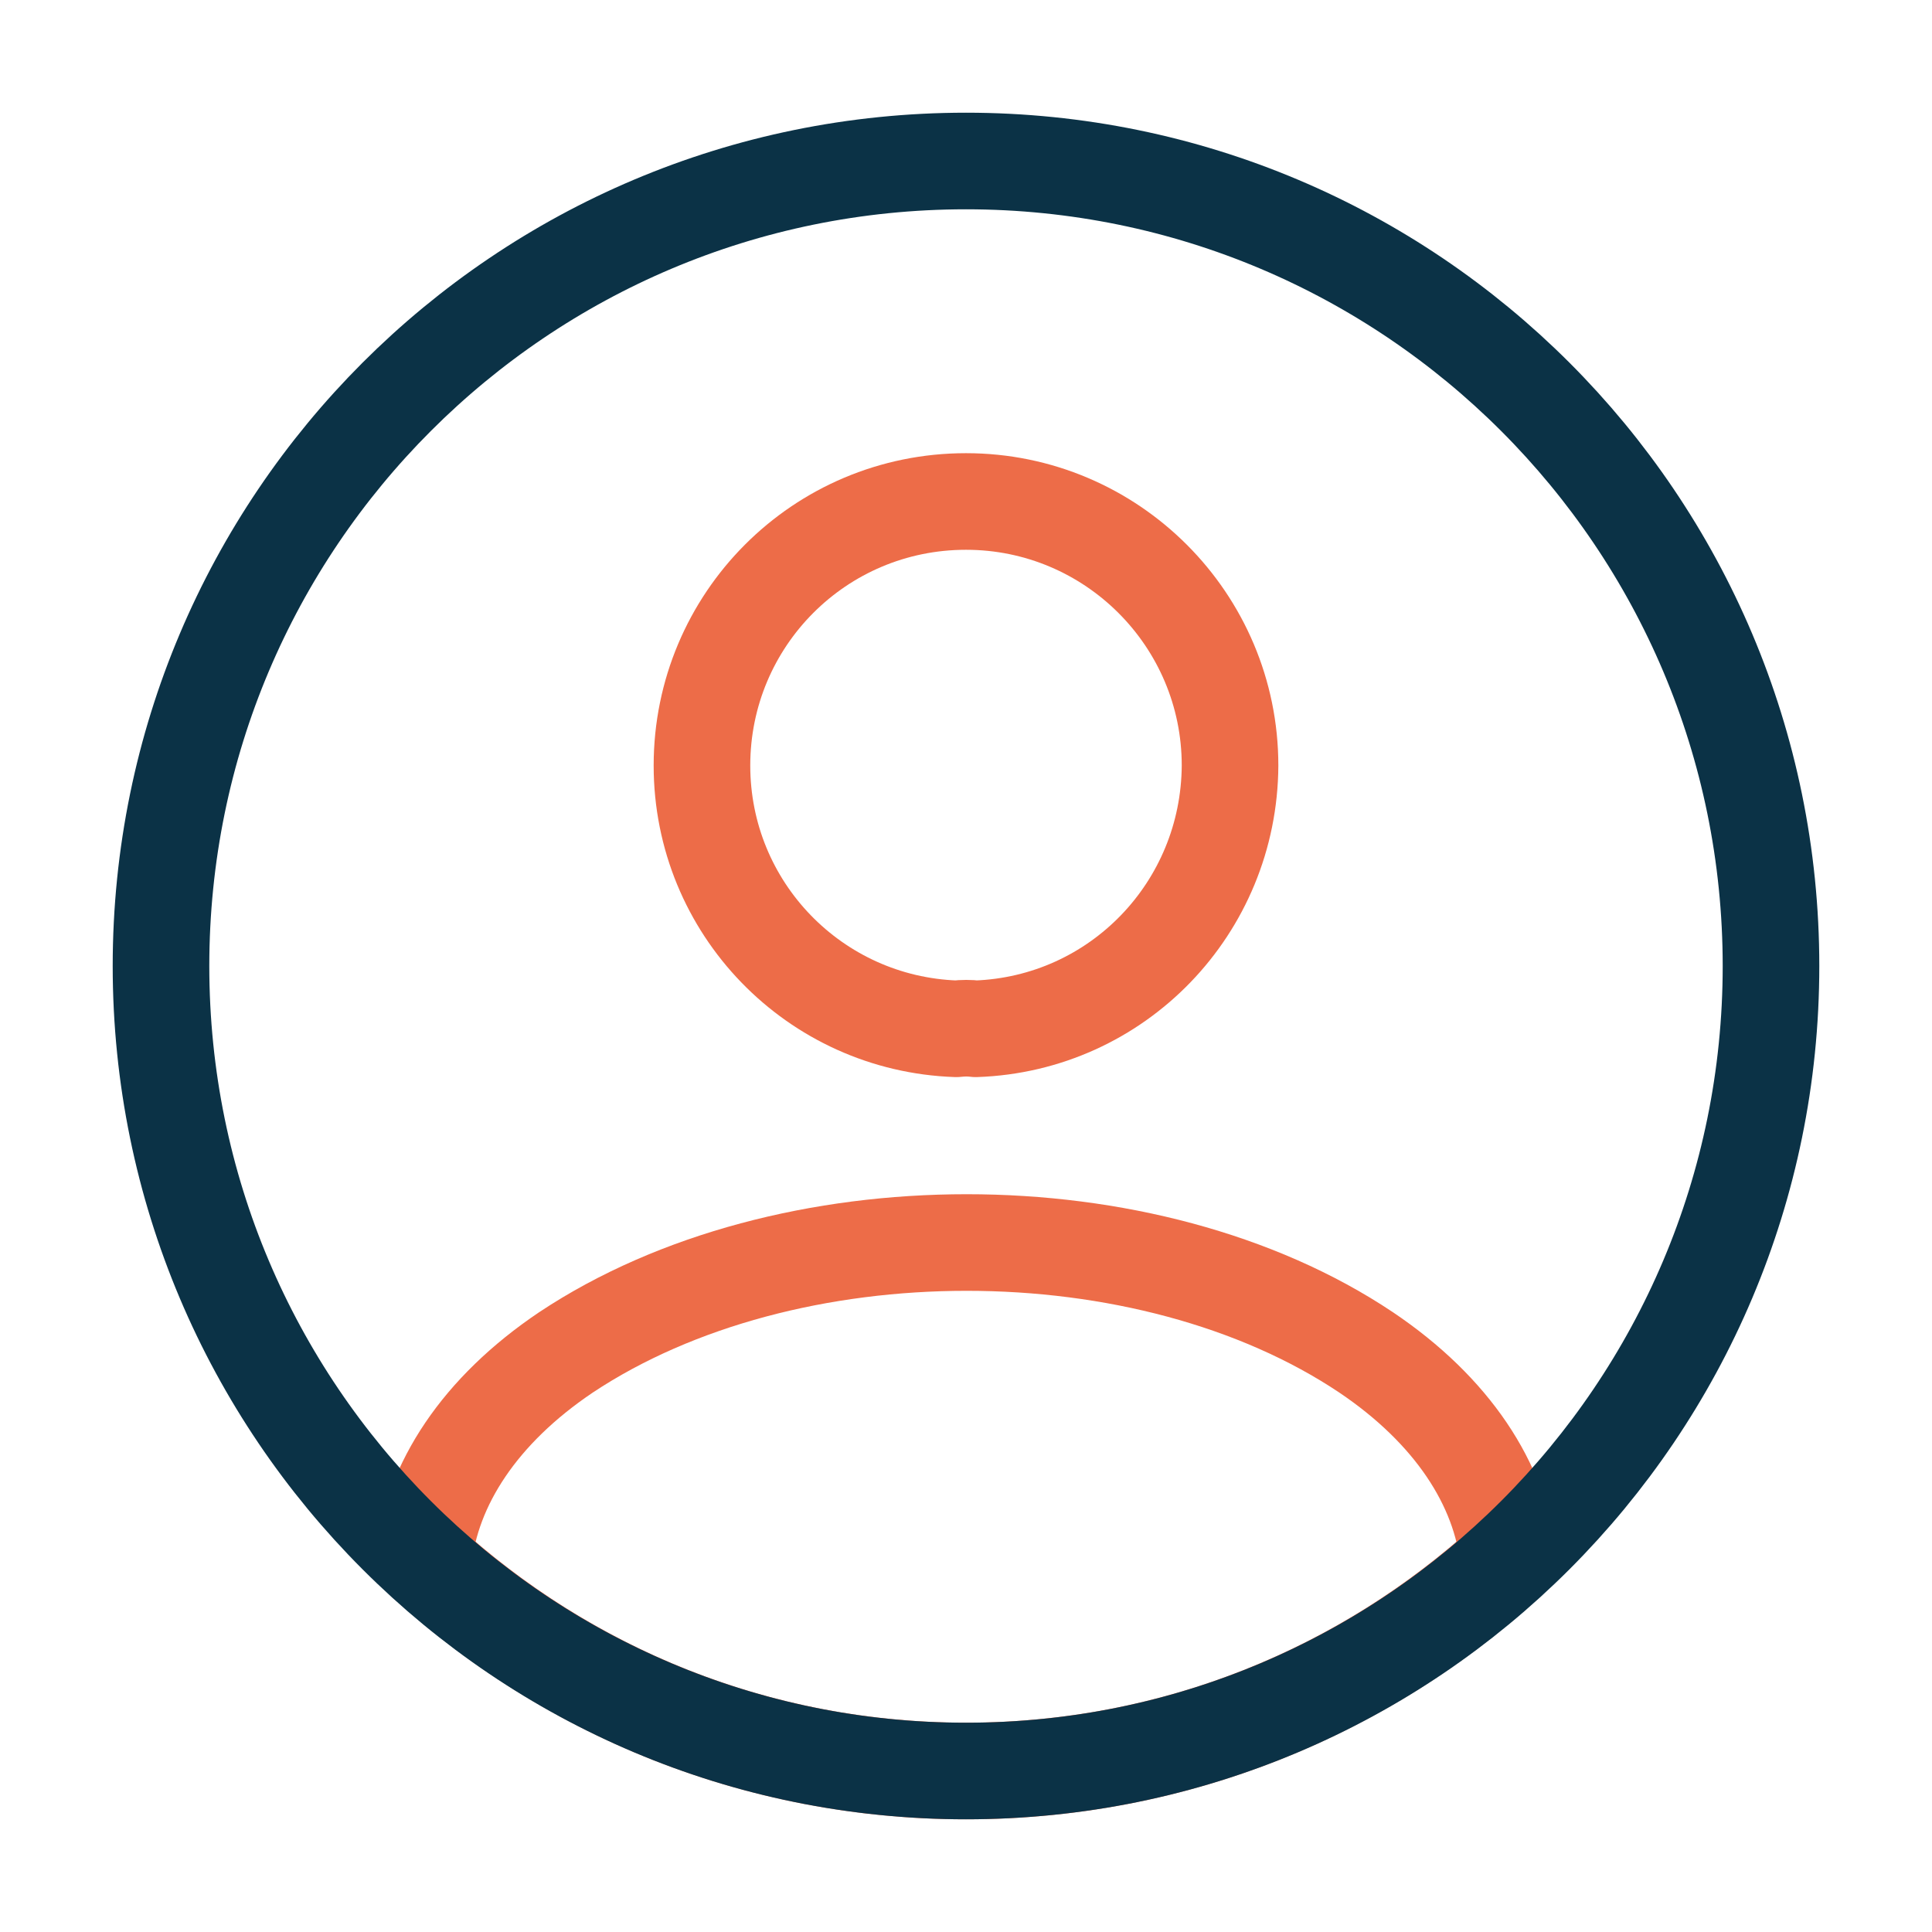
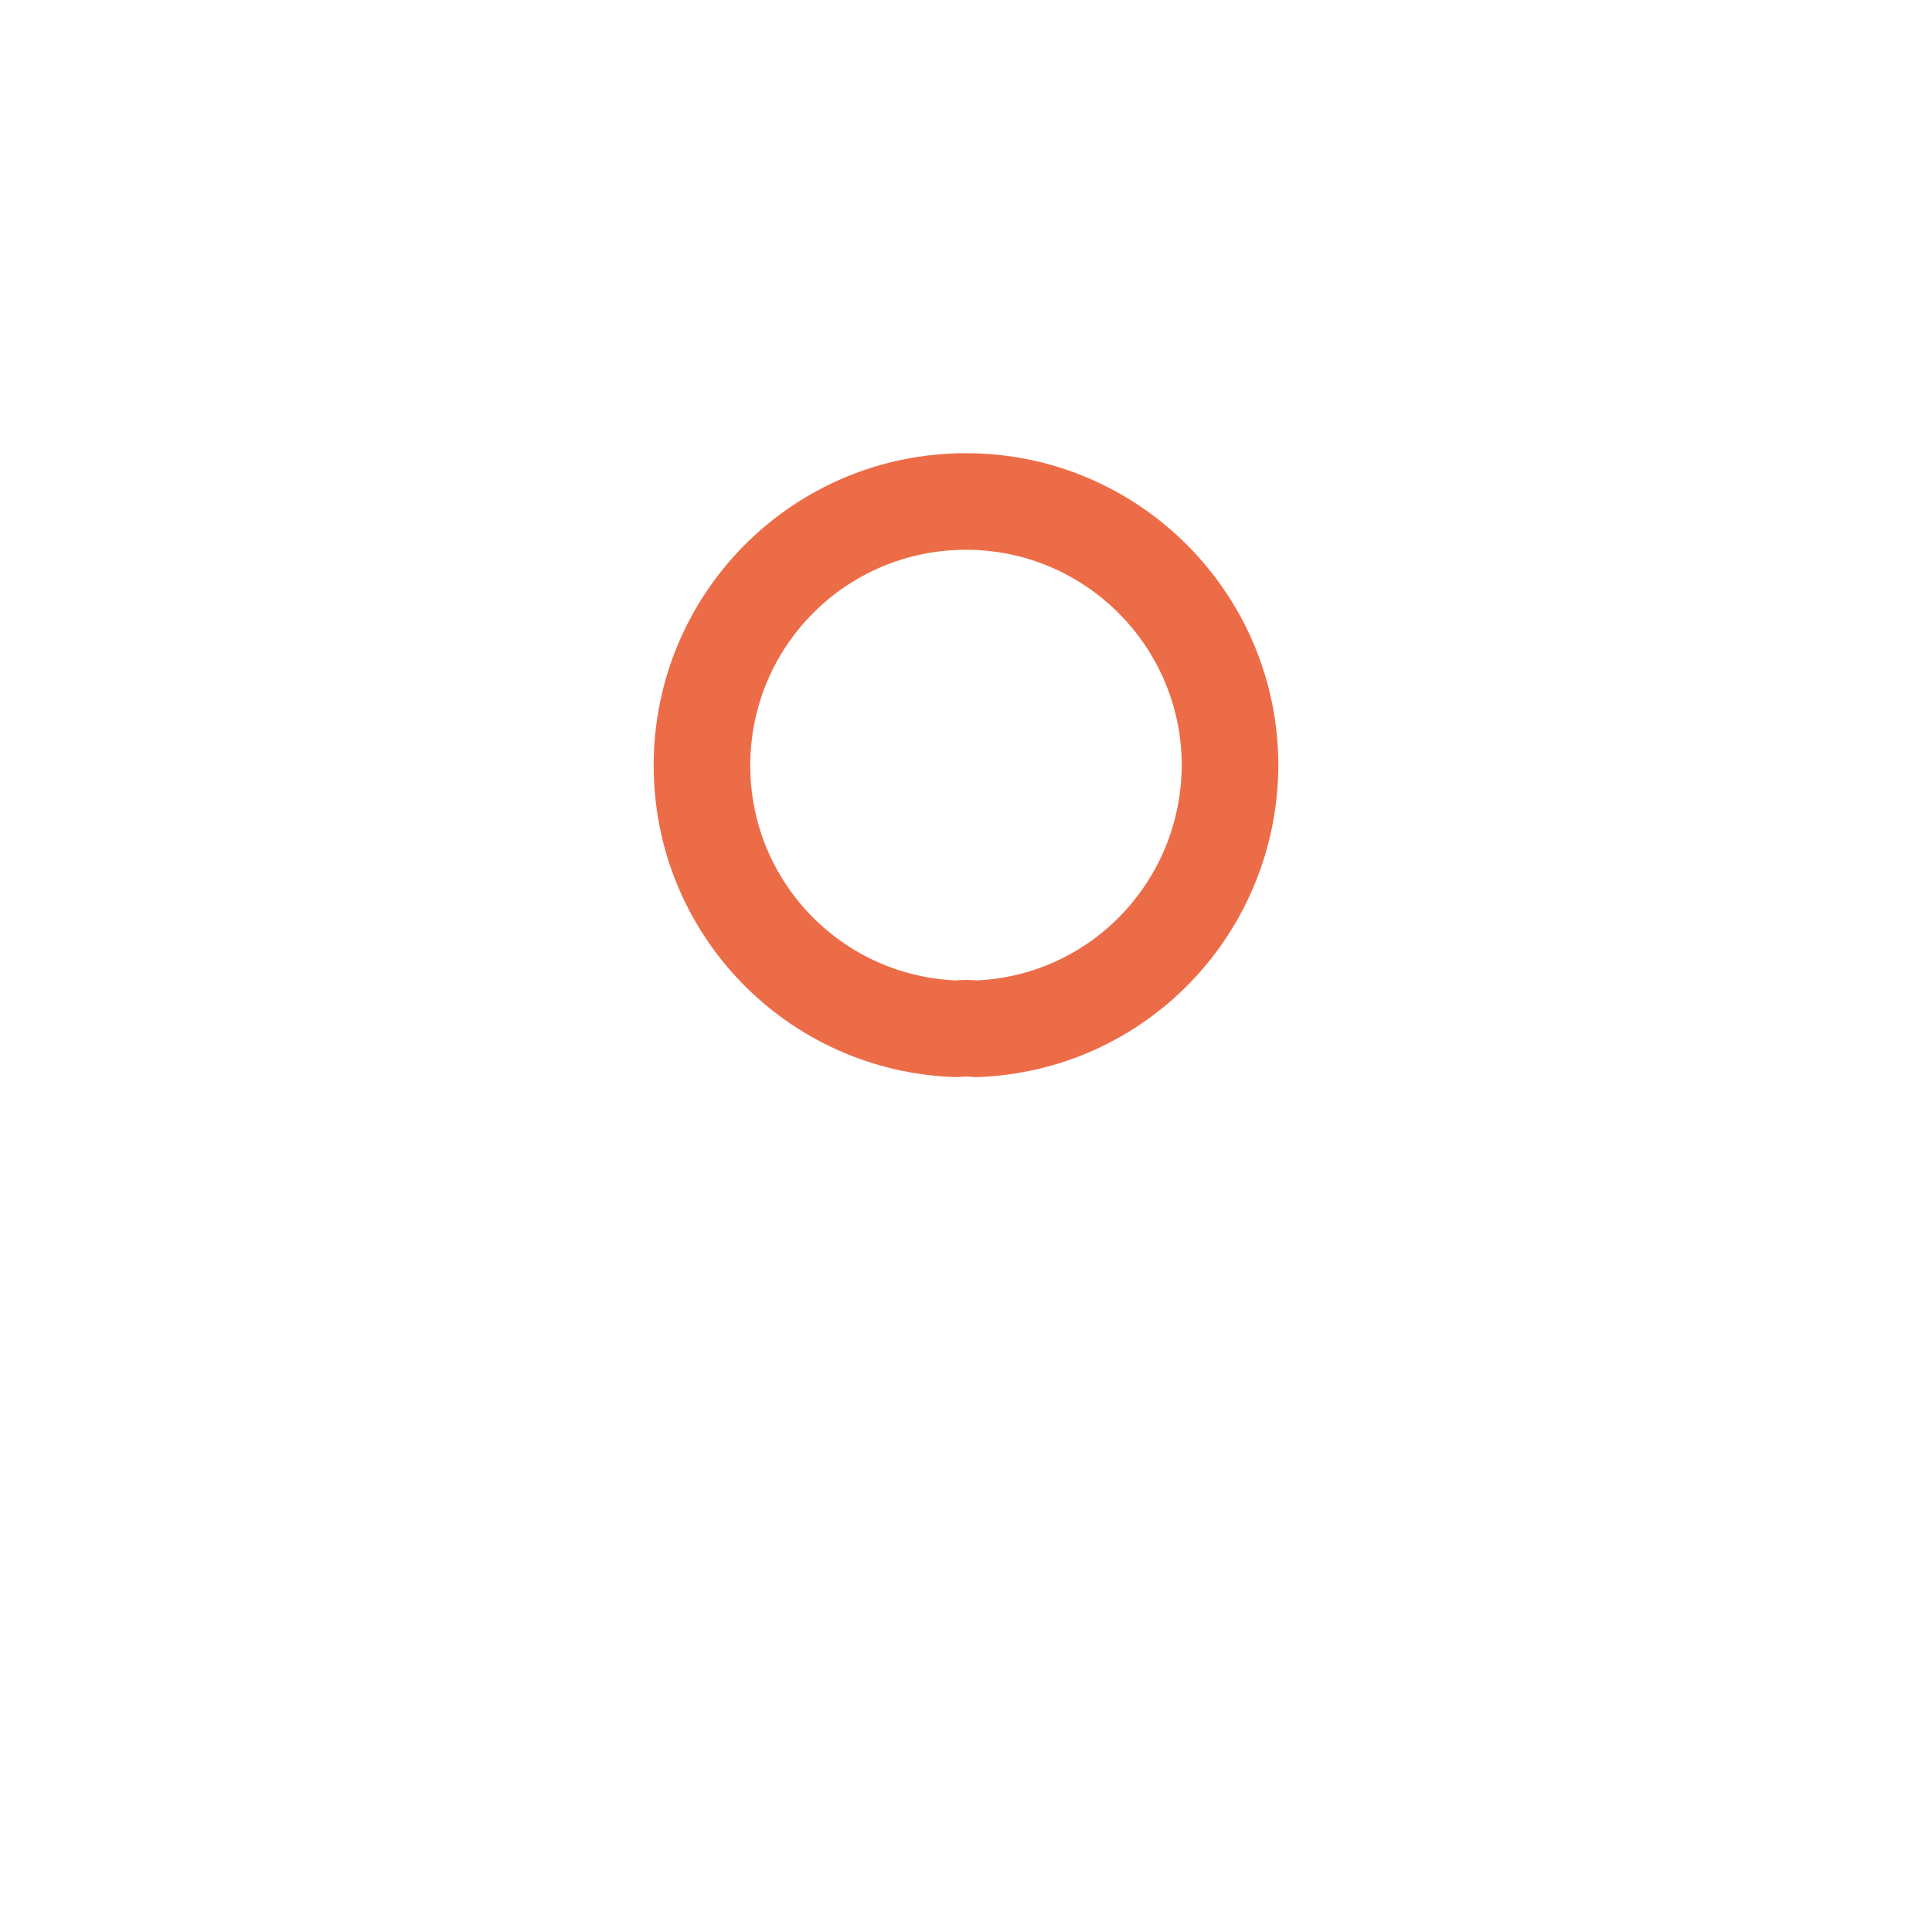
<svg xmlns="http://www.w3.org/2000/svg" width="30" height="30" viewBox="0 0 30 30" fill="none">
  <path d="M15.15 15.975C15.063 15.963 14.95 15.963 14.85 15.975C12.65 15.9 10.9 14.1 10.9 11.887C10.9 9.625 12.725 7.787 15 7.787C17.263 7.787 19.1 9.625 19.1 11.887C19.088 14.1 17.35 15.9 15.15 15.975Z" stroke="#ED6C48" stroke-width="1.5" stroke-linecap="round" stroke-linejoin="round" />
-   <path d="M23.425 24.225C21.2 26.262 18.25 27.5 15 27.5C11.75 27.5 8.8 26.262 6.575 24.225C6.7 23.05 7.45 21.9 8.788 21C12.213 18.725 17.813 18.725 21.213 21C22.55 21.9 23.3 23.05 23.425 24.225Z" stroke="#ED6C48" stroke-width="1.5" stroke-linecap="round" stroke-linejoin="round" />
-   <path d="M15 27.5C21.904 27.5 27.5 21.904 27.5 15C27.5 8.096 21.904 2.5 15 2.5C8.096 2.5 2.5 8.096 2.5 15C2.5 21.904 8.096 27.5 15 27.5Z" stroke="#0B3246" stroke-width="1.5" stroke-linecap="round" stroke-linejoin="round" />
</svg>